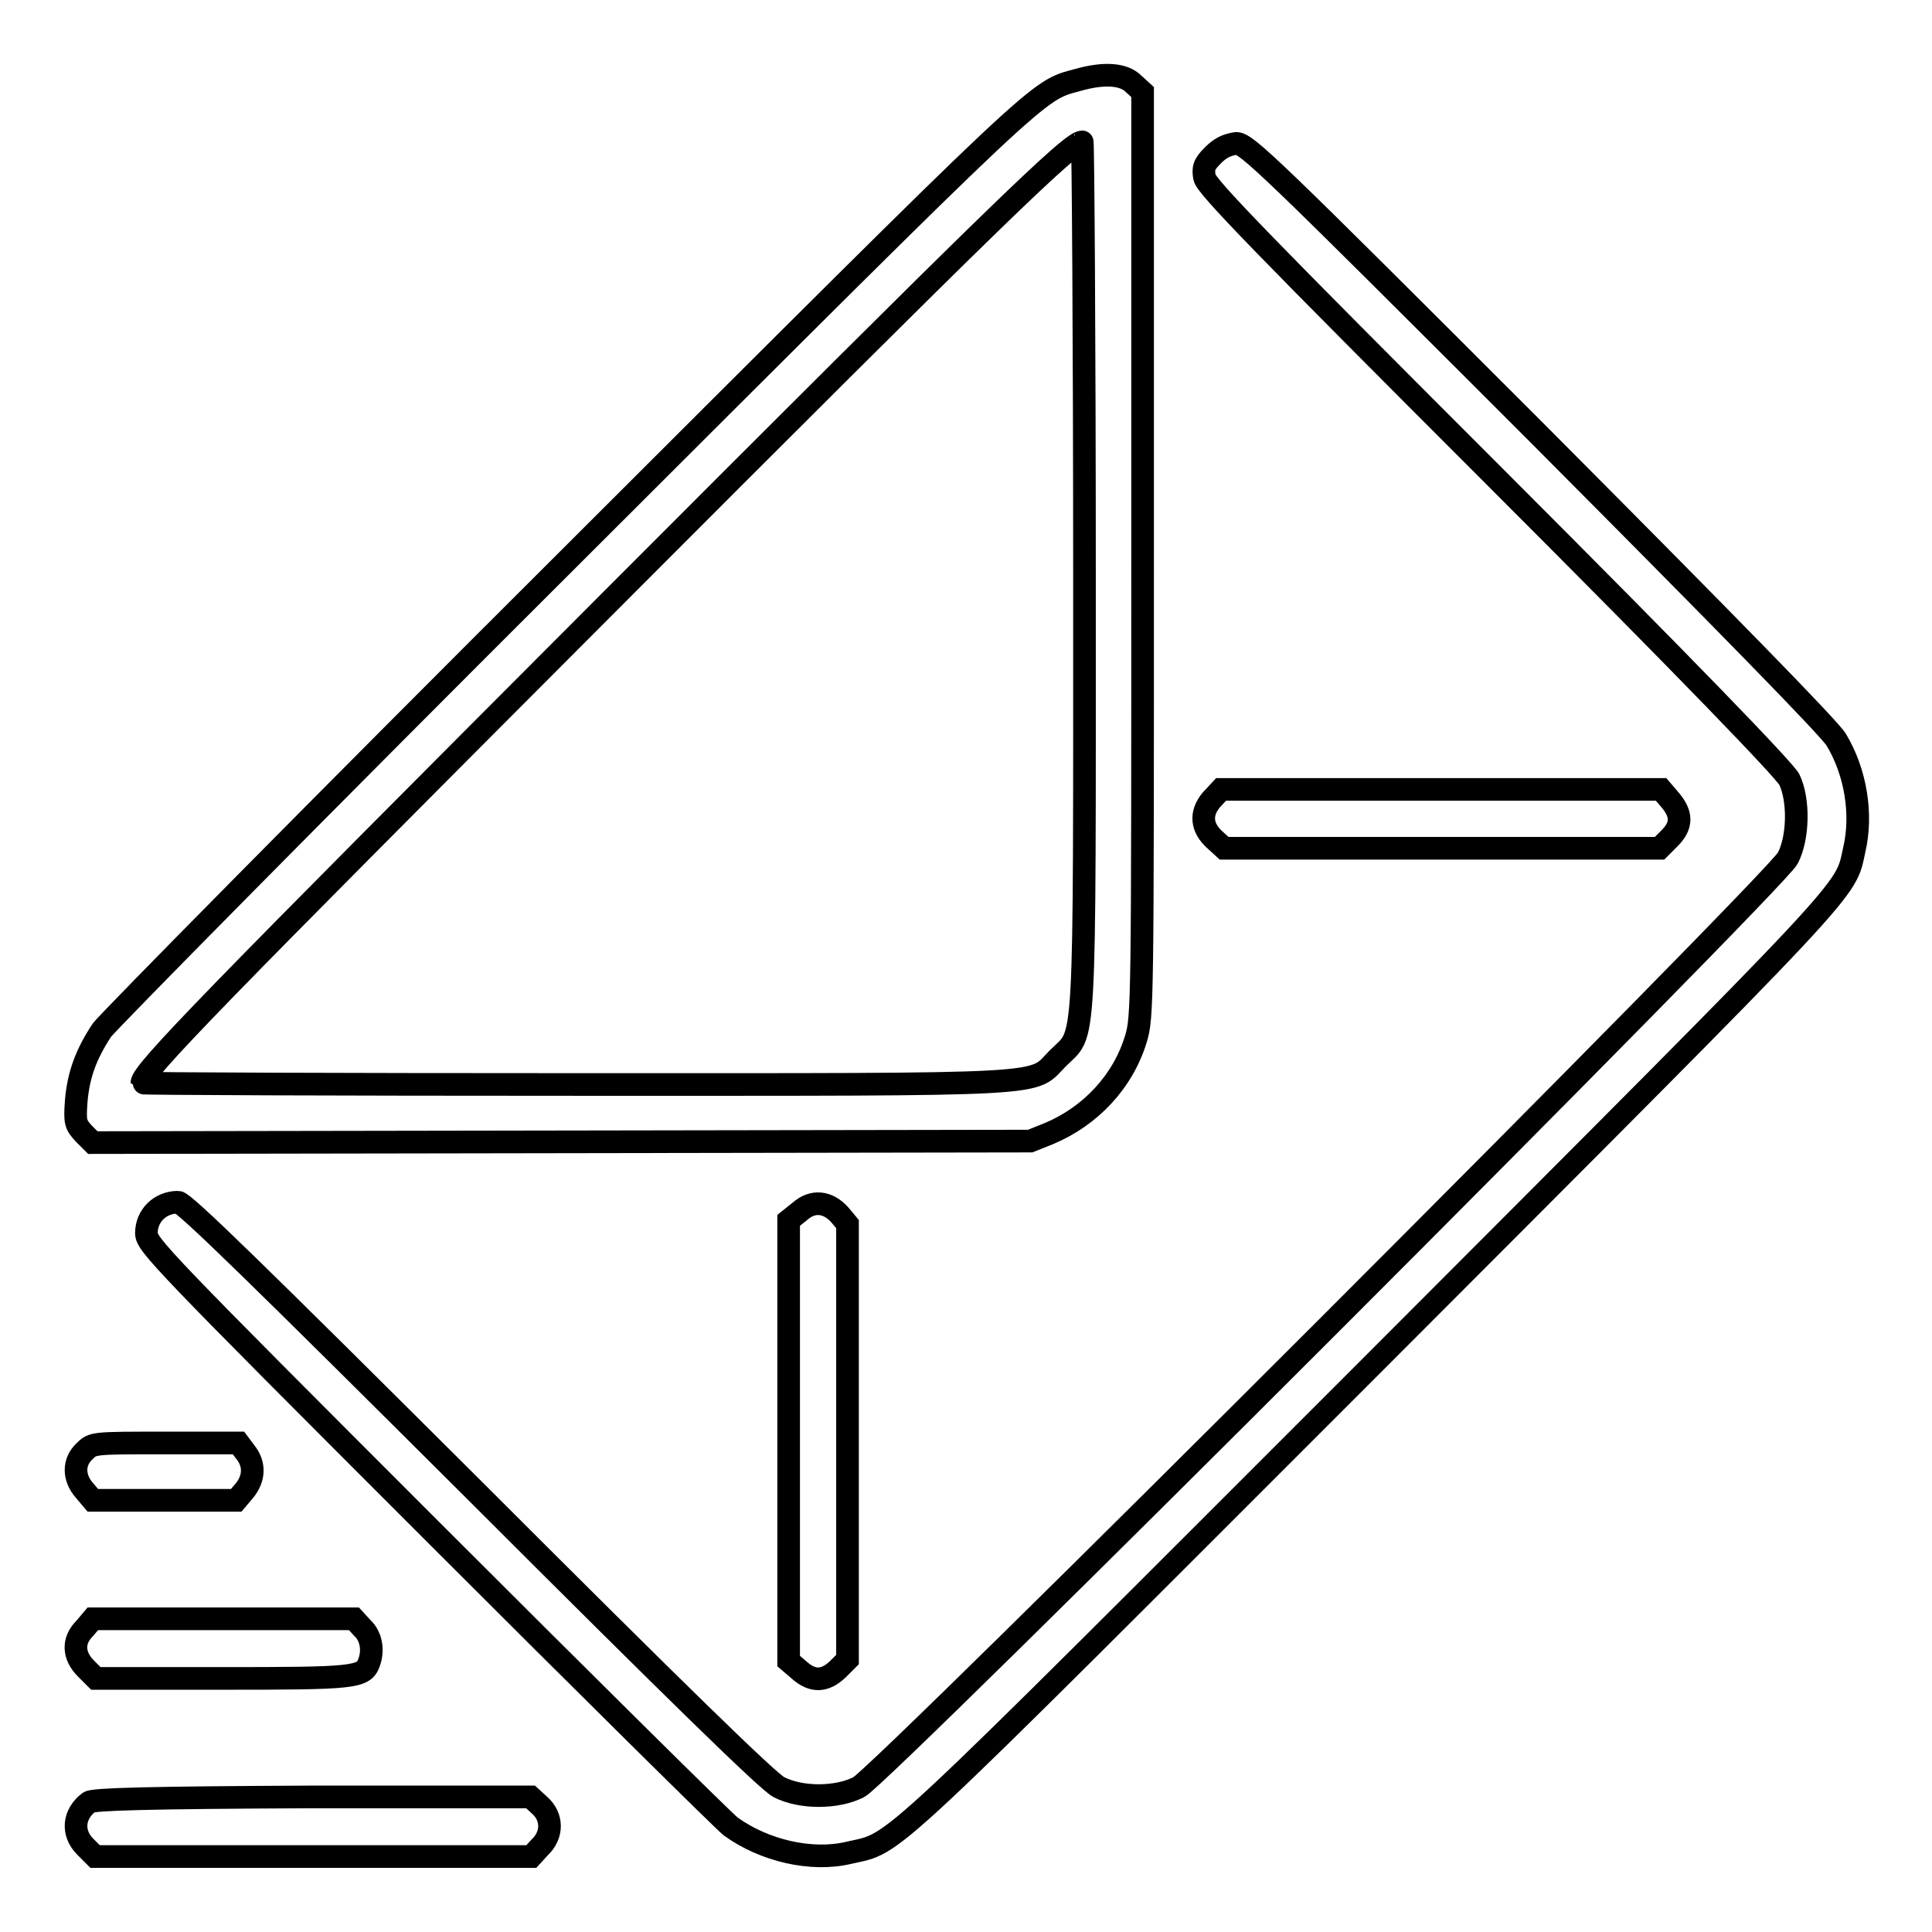
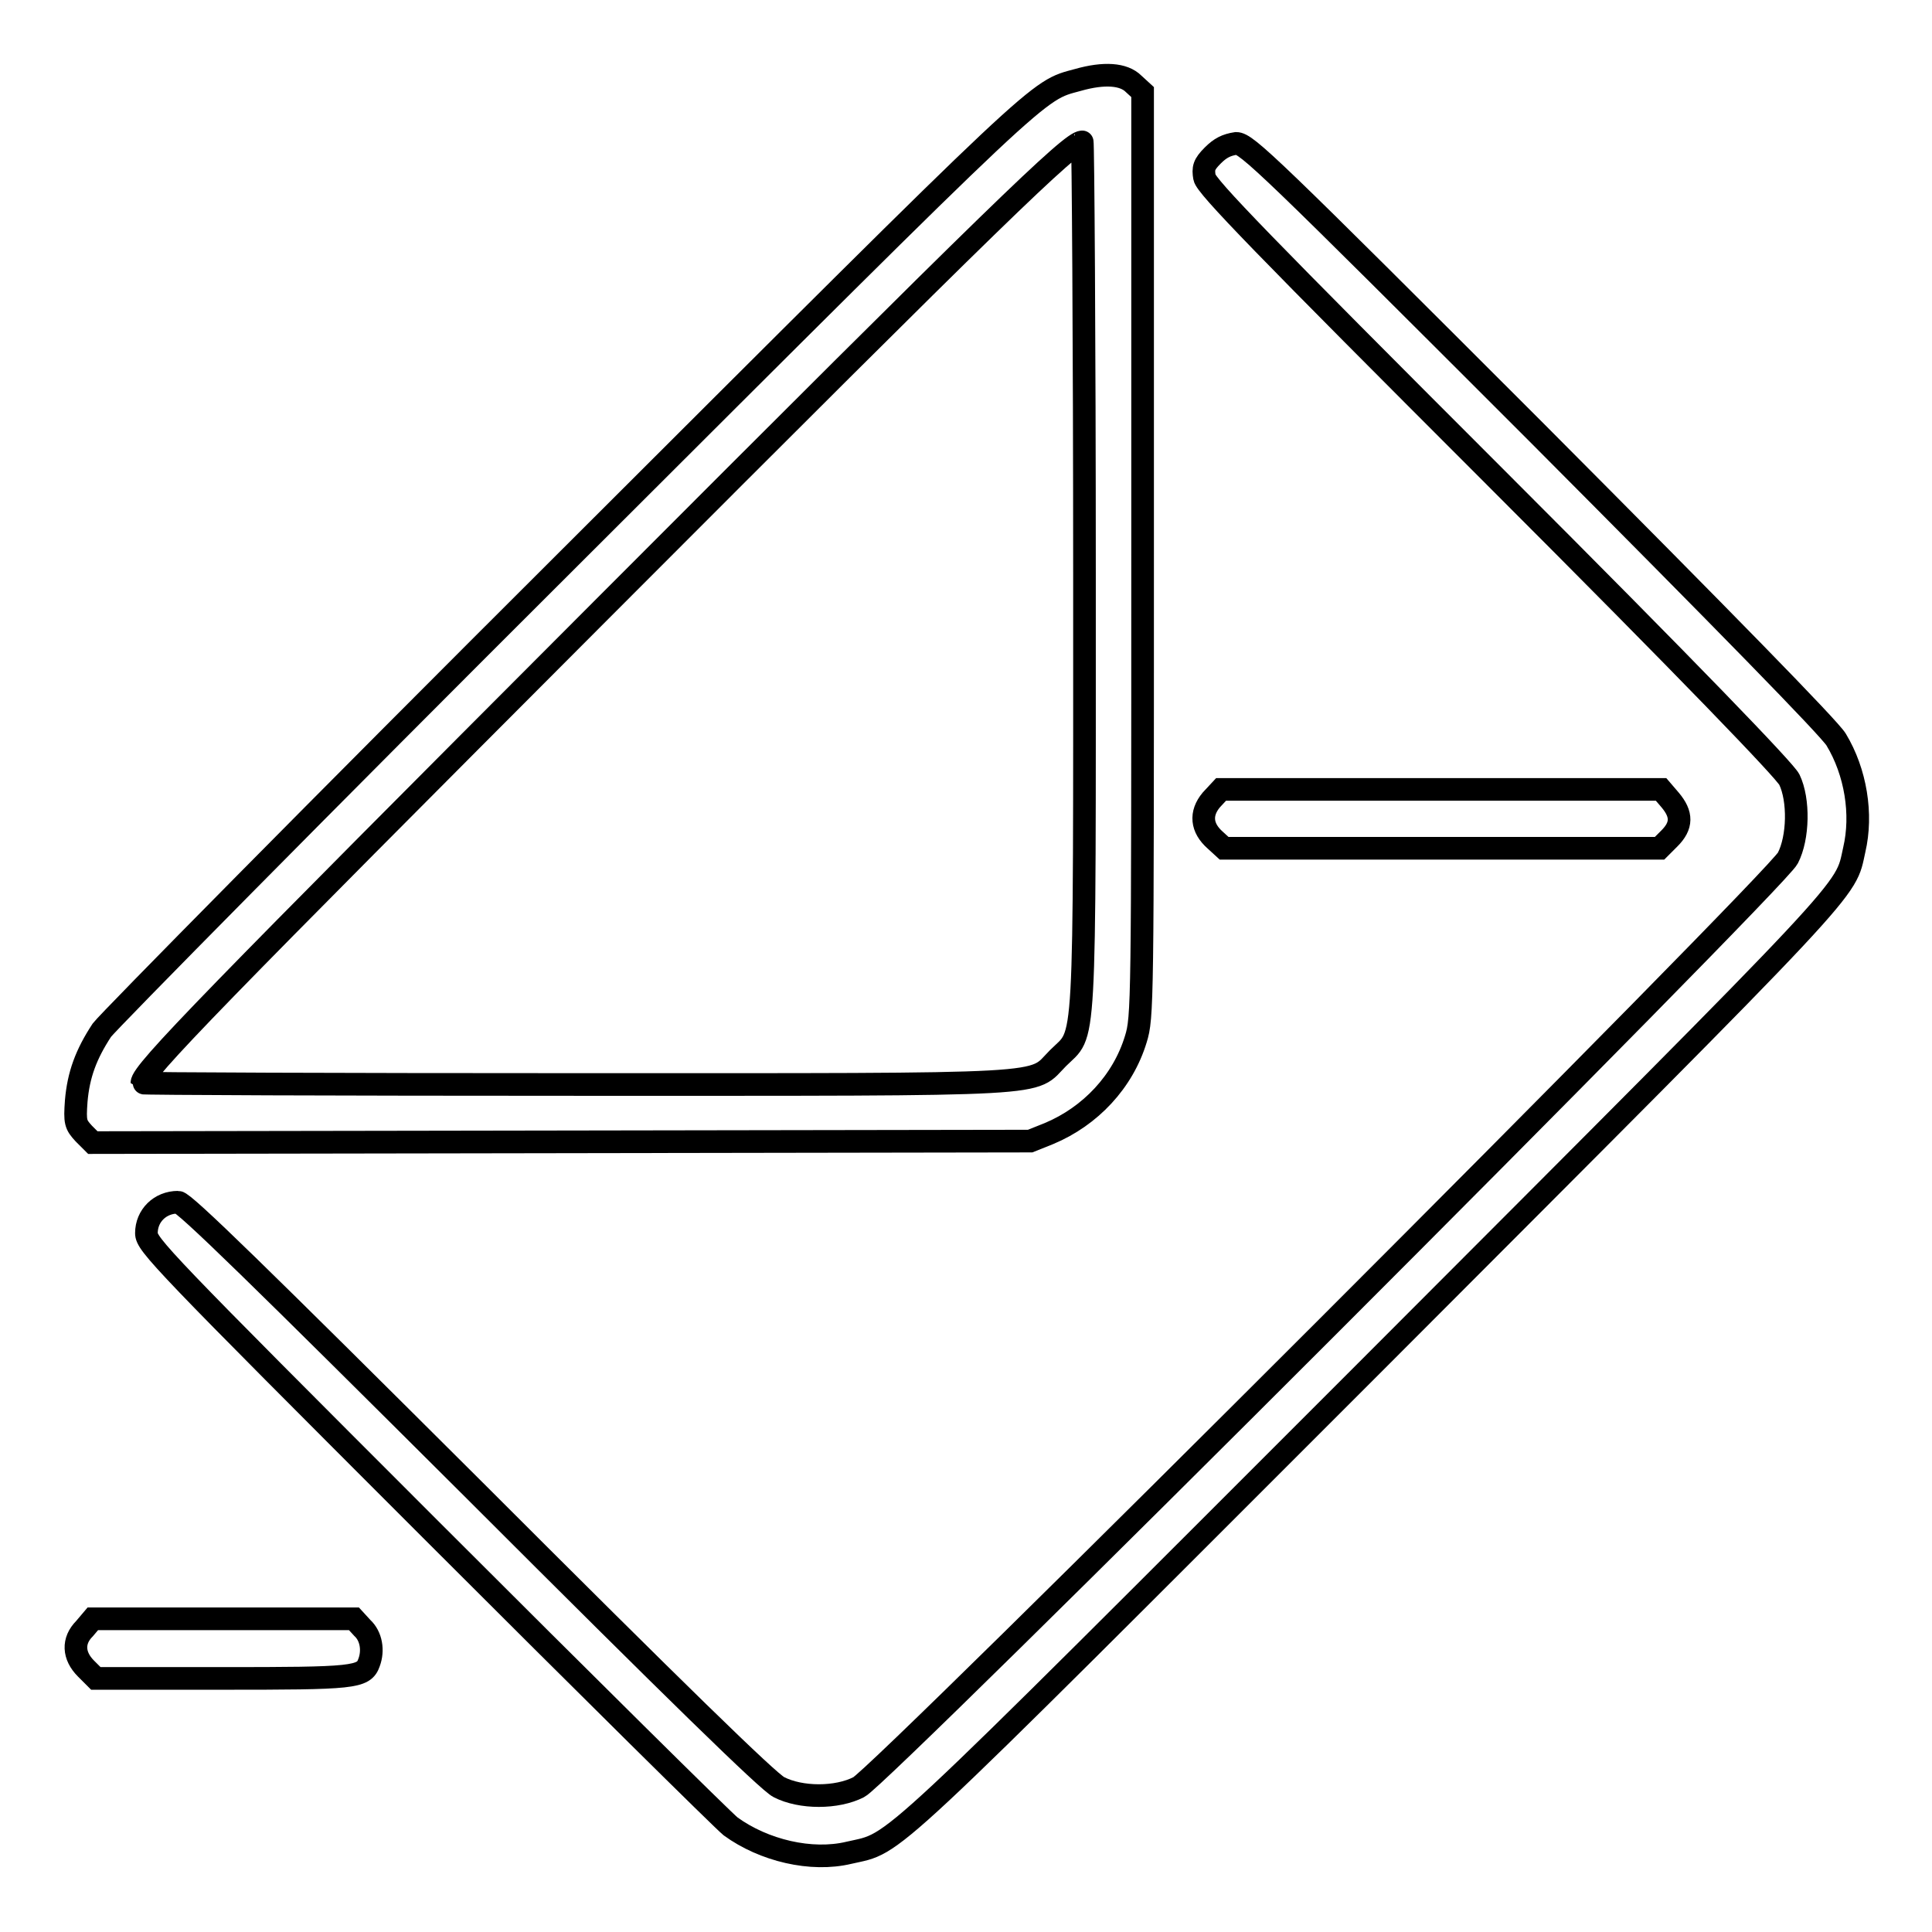
<svg xmlns="http://www.w3.org/2000/svg" version="1.1" x="0px" y="0px" viewBox="0 0 256 256" enable-background="new 0 0 256 256" xml:space="preserve">
  <g>
    <g>
      <g>
        <path stroke-width="3" fill-opacity="0" stroke="#000000" d="M142.8,10.6c-5.5,1.5-3.6-0.3-67.2,63.2c-33.3,33.2-61.2,61.5-62.1,62.7c-2.1,3.2-3.1,5.9-3.4,9.4c-0.2,2.8-0.1,3.1,1,4.3l1.2,1.2l62.1-0.1l62.1-0.1l2.5-1c5.5-2.3,9.8-6.9,11.5-12.5c0.9-2.9,0.9-4.5,0.9-64.3V12.2l-1.2-1.1C148.9,9.8,146.3,9.6,142.8,10.6z M143.7,76.3c0,64.7,0.2,60.2-3.5,63.9c-3.7,3.7,0.8,3.5-63.9,3.5c-31.6,0-57.5-0.1-57.5-0.2c0-1.5,9.5-11.2,60.8-62.6c52.7-52.8,62.3-62.1,63.8-62.1C143.5,18.7,143.7,44.6,143.7,76.3z" />
        <path stroke-width="3" fill-opacity="0" stroke="#000000" d="M160.7,20.6c-1.2,1.2-1.3,1.7-1.1,2.9c0.2,1.2,7.8,9,38.5,39.7c26,26,38.4,38.9,39,40.1c1.3,2.7,1.2,7.7-0.2,10.4c-1.5,3-120.2,121.7-123.1,123.1c-2.9,1.5-7.7,1.5-10.6,0c-1.4-0.7-13.7-12.7-40.3-39.3c-28.5-28.4-38.5-38.2-39.3-38.2c-2.4,0-4.2,1.8-4.2,4.1c0,1.5,2,3.6,37.7,39.3c20.7,20.7,38.6,38.4,39.7,39.3c4.4,3.2,10.7,4.7,15.7,3.5c6.5-1.5,3,1.7,69.2-64.5c65.3-65.4,62.7-62.6,64-68.4c1.1-4.7,0.2-10.3-2.4-14.6c-0.9-1.5-14.8-15.7-39.7-40.7c-35.4-35.4-38.4-38.3-39.8-38.3C162.5,19.2,161.7,19.6,160.7,20.6z" />
        <path stroke-width="3" fill-opacity="0" stroke="#000000" d="M160.5,106c-1.5,1.8-1.3,3.7,0.5,5.3l1.2,1.1H191h28.9l1.3-1.3c1.7-1.7,1.7-3.2,0.1-5.1l-1.2-1.4H191h-29.2L160.5,106z" />
-         <path stroke-width="3" fill-opacity="0" stroke="#000000" d="M106,160.5l-1.5,1.2v29.2v29.2l1.4,1.2c1.8,1.6,3.4,1.5,5.1-0.1l1.3-1.3V191v-28.8l-1-1.2C109.7,159.2,107.7,159,106,160.5z" />
-         <path stroke-width="3" fill-opacity="0" stroke="#000000" d="M11.2,192.3c-1.5,1.4-1.5,3.5,0,5.2l1.1,1.3h9.5h9.5l1.1-1.3c1.3-1.6,1.4-3.5,0.1-5.1l-0.9-1.2h-9.7C12.3,191.2,12.3,191.2,11.2,192.3z" />
        <path stroke-width="3" fill-opacity="0" stroke="#000000" d="M11.2,215.8c-1.6,1.6-1.5,3.6,0.2,5.3l1.3,1.3h16.7c17.5,0,18.8-0.1,19.5-2.1c0.6-1.6,0.3-3.5-0.9-4.6l-1.1-1.2H29.6H12.3L11.2,215.8z" />
-         <path stroke-width="3" fill-opacity="0" stroke="#000000" d="M11.8,238.8c-2.1,1.6-2.3,4.1-0.5,5.9l1.3,1.3h28.9h28.9l1.1-1.2c1.8-1.7,1.7-4.1,0-5.6l-1.2-1.1H41.4C19.5,238.2,12.4,238.4,11.8,238.8z" />
      </g>
    </g>
  </g>
</svg>